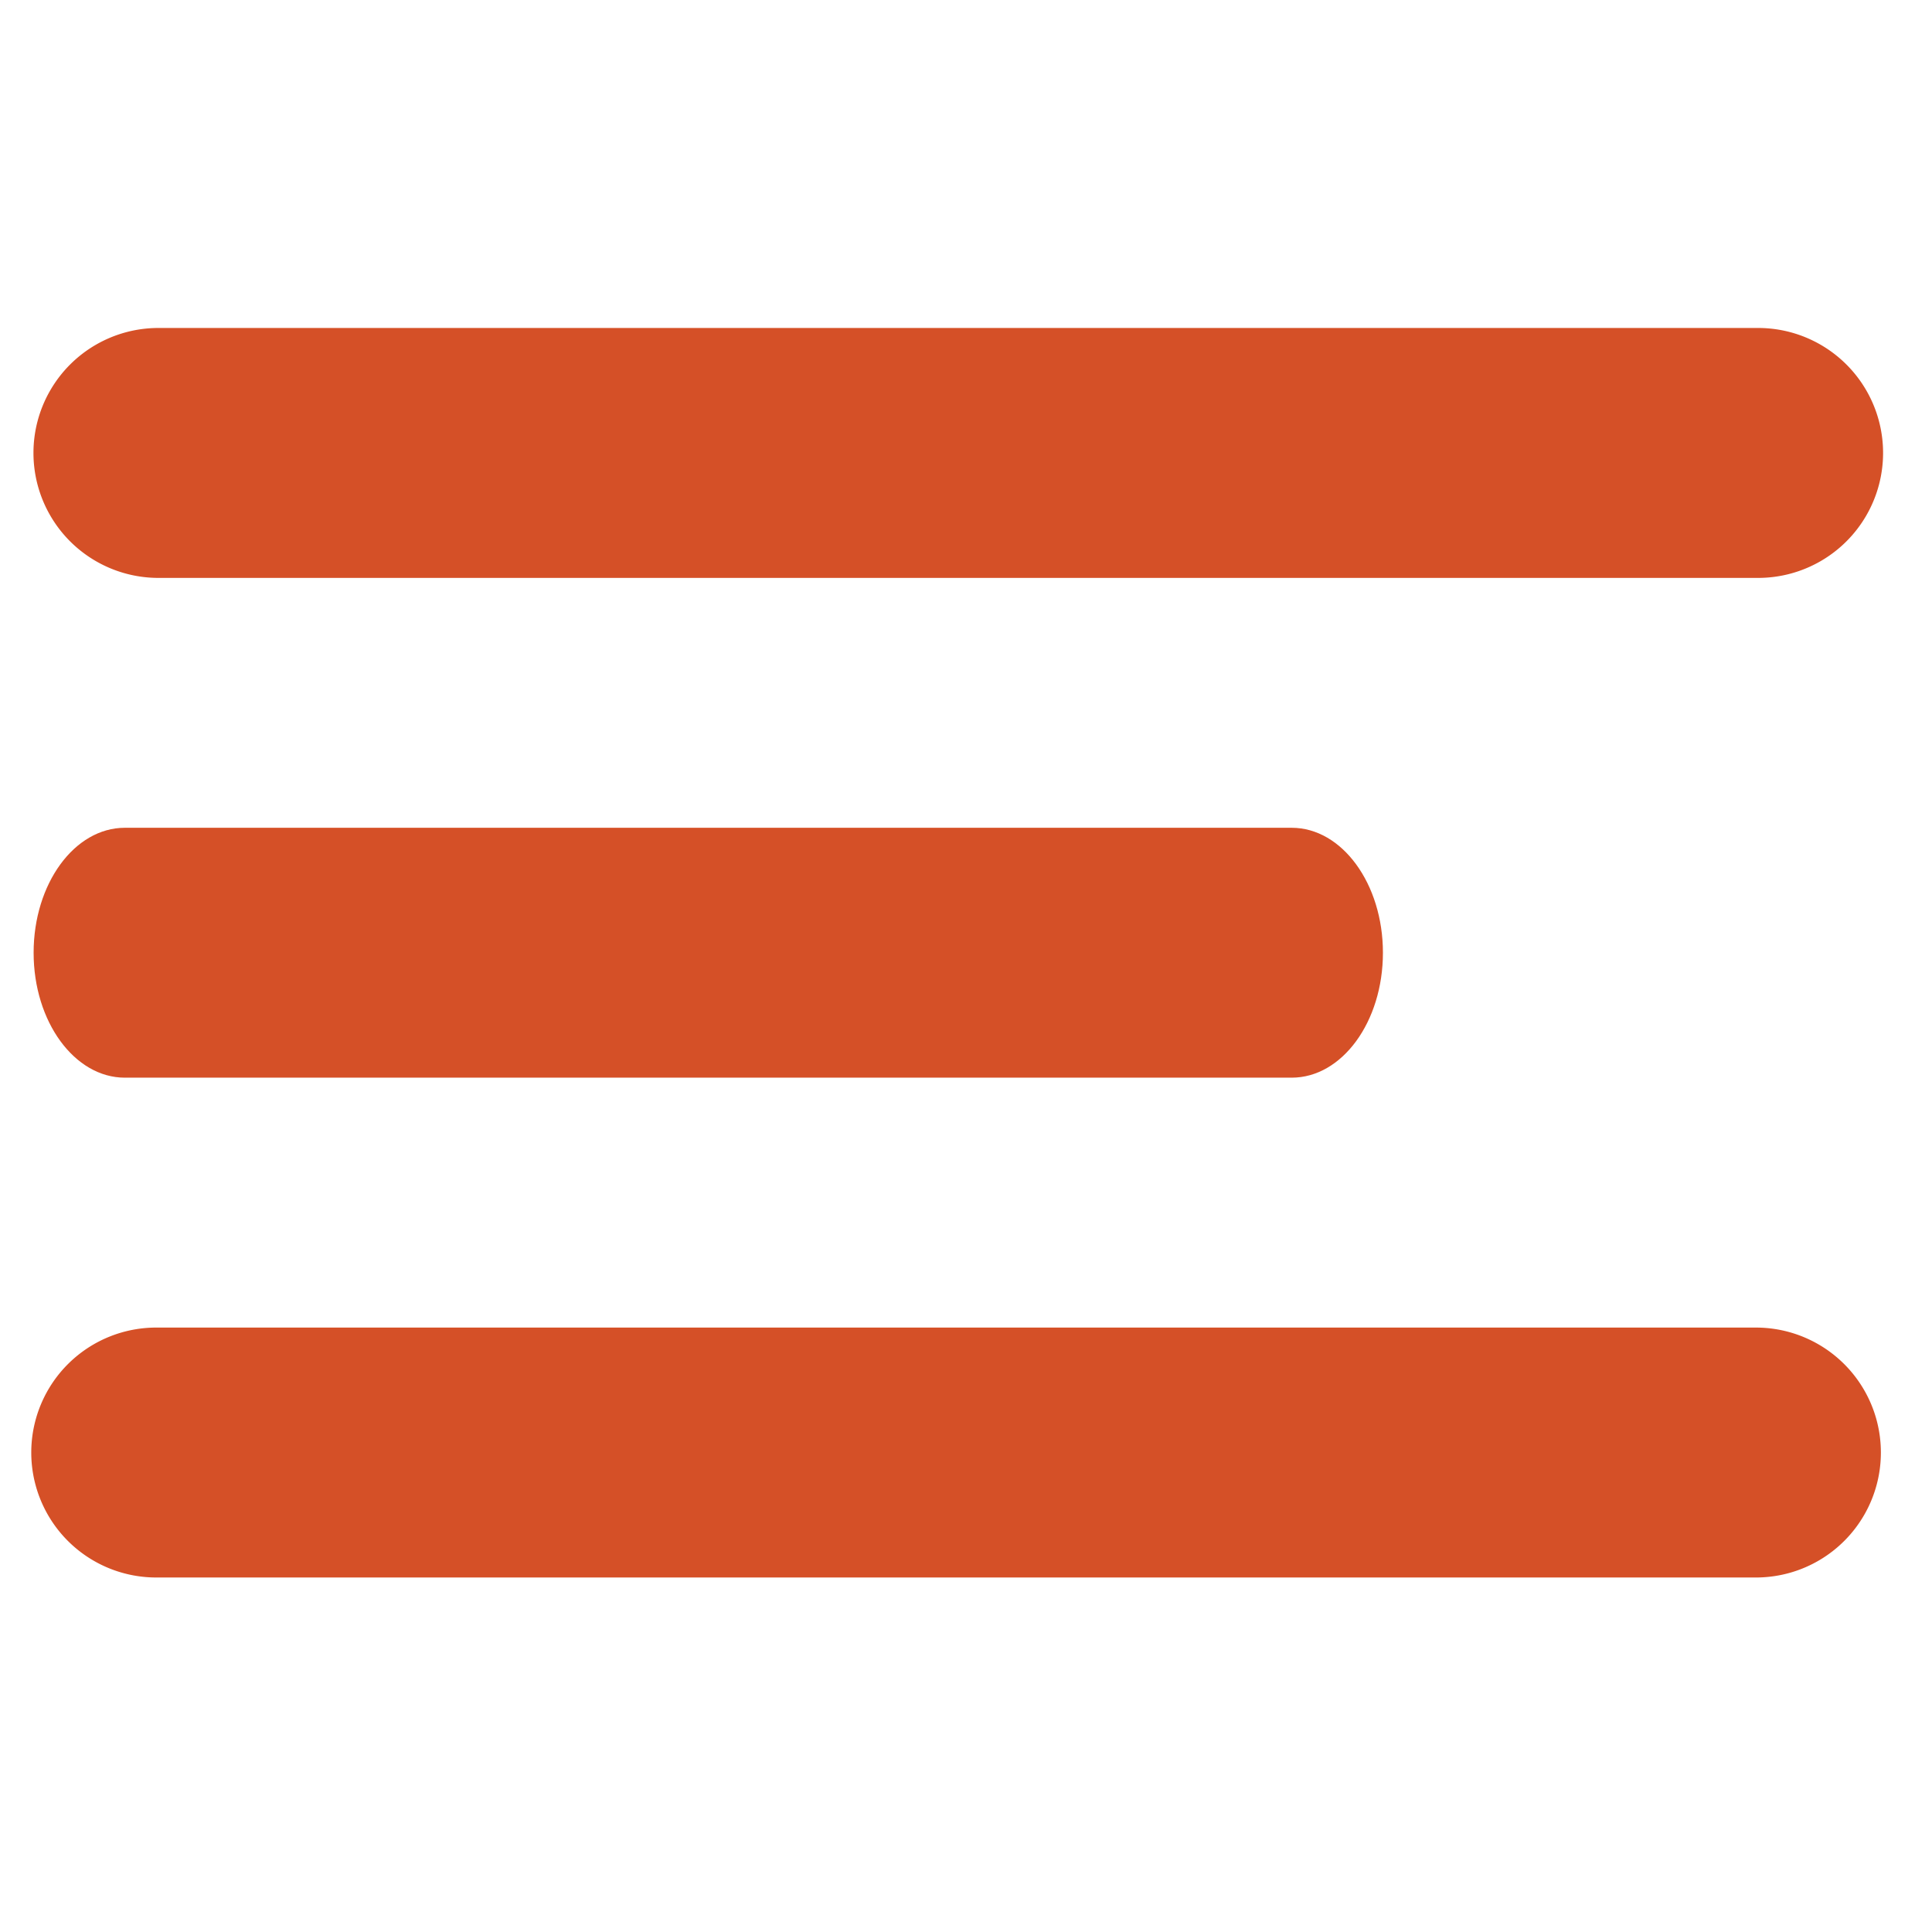
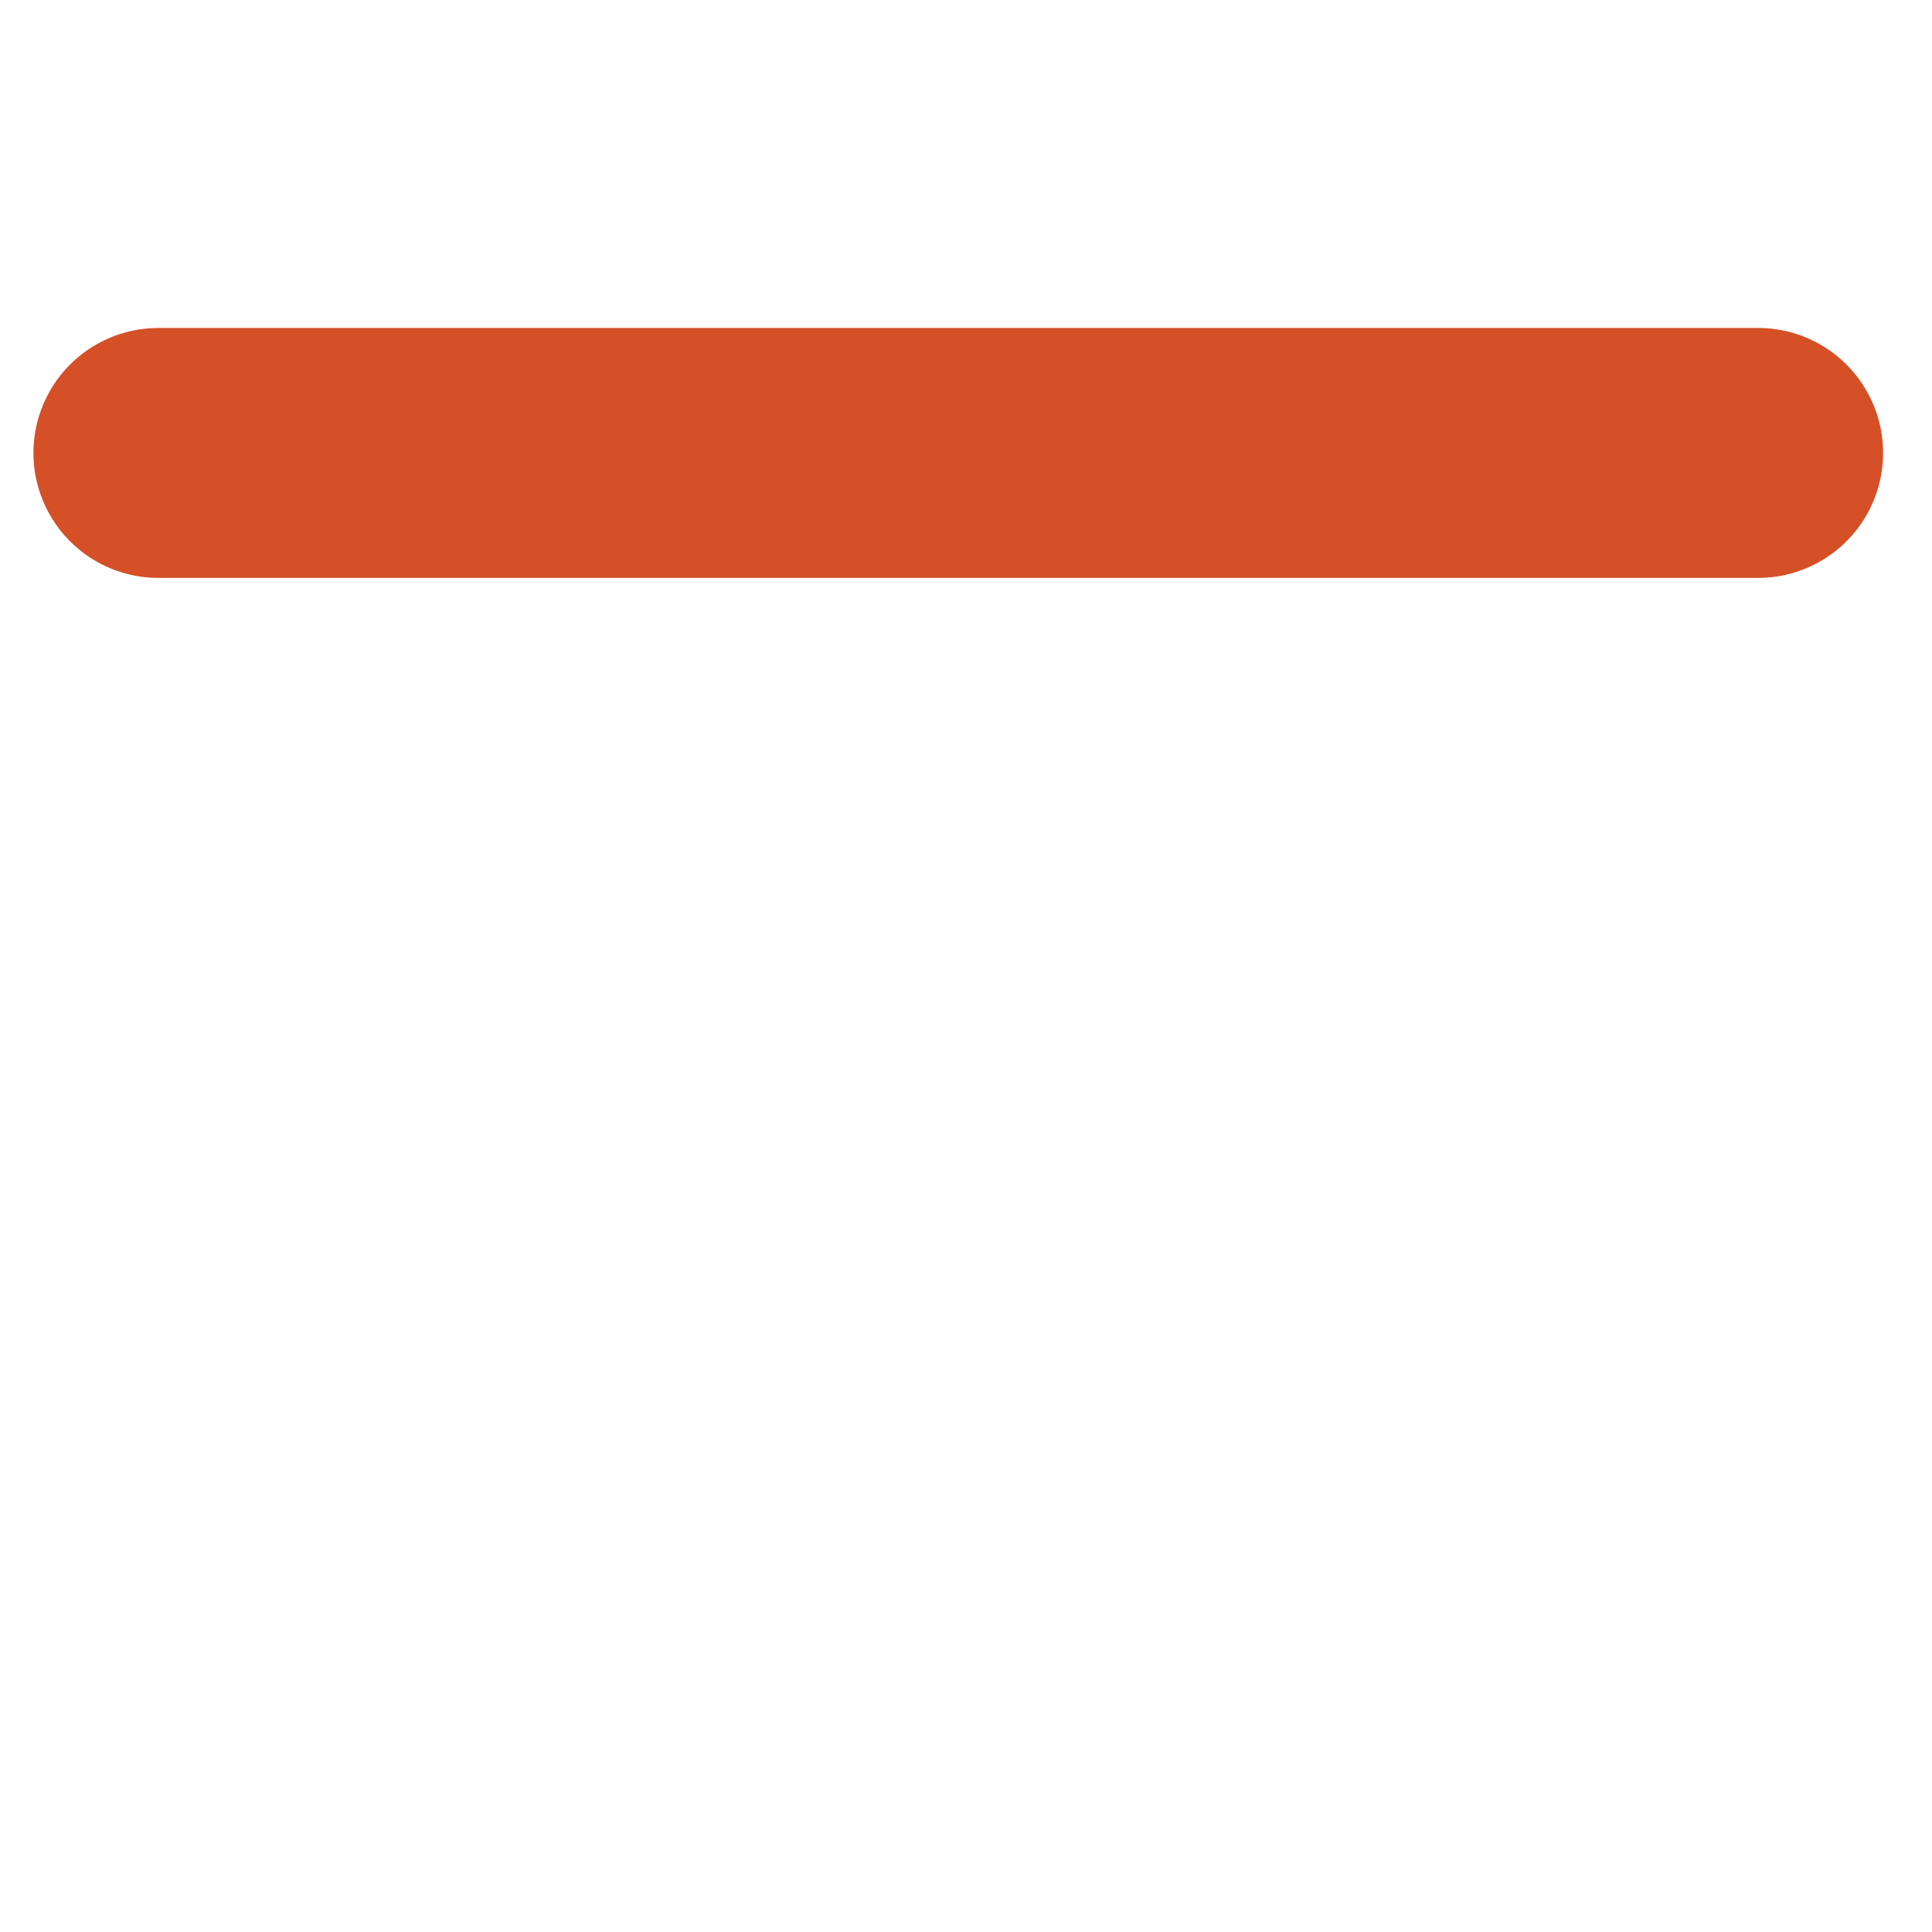
<svg xmlns="http://www.w3.org/2000/svg" id="Layer_1" data-name="Layer 1" viewBox="0 0 500 500">
  <defs>
    <style>.cls-1{fill:#d55027;fill-rule:evenodd;}</style>
  </defs>
  <g id="Menu-4">
    <path id="Rectangle" class="cls-1" d="M41,84.88H455a32.34,32.34,0,0,1,0,64.68H41a32.34,32.34,0,0,1,0-64.68Z" />
-     <path id="Rectangle-2" data-name="Rectangle" class="cls-1" d="M32.3,214.23h302c13,0,23.6,14.48,23.6,32.34s-10.57,32.33-23.6,32.33H32.3c-13,0-23.6-14.47-23.6-32.33S19.27,214.23,32.3,214.23Z" />
-     <path id="Rectangle-3" data-name="Rectangle" class="cls-1" d="M41,343.58H455a32.34,32.34,0,0,1,0,64.67H41a32.34,32.34,0,1,1,0-64.67Z" />
  </g>
</svg>